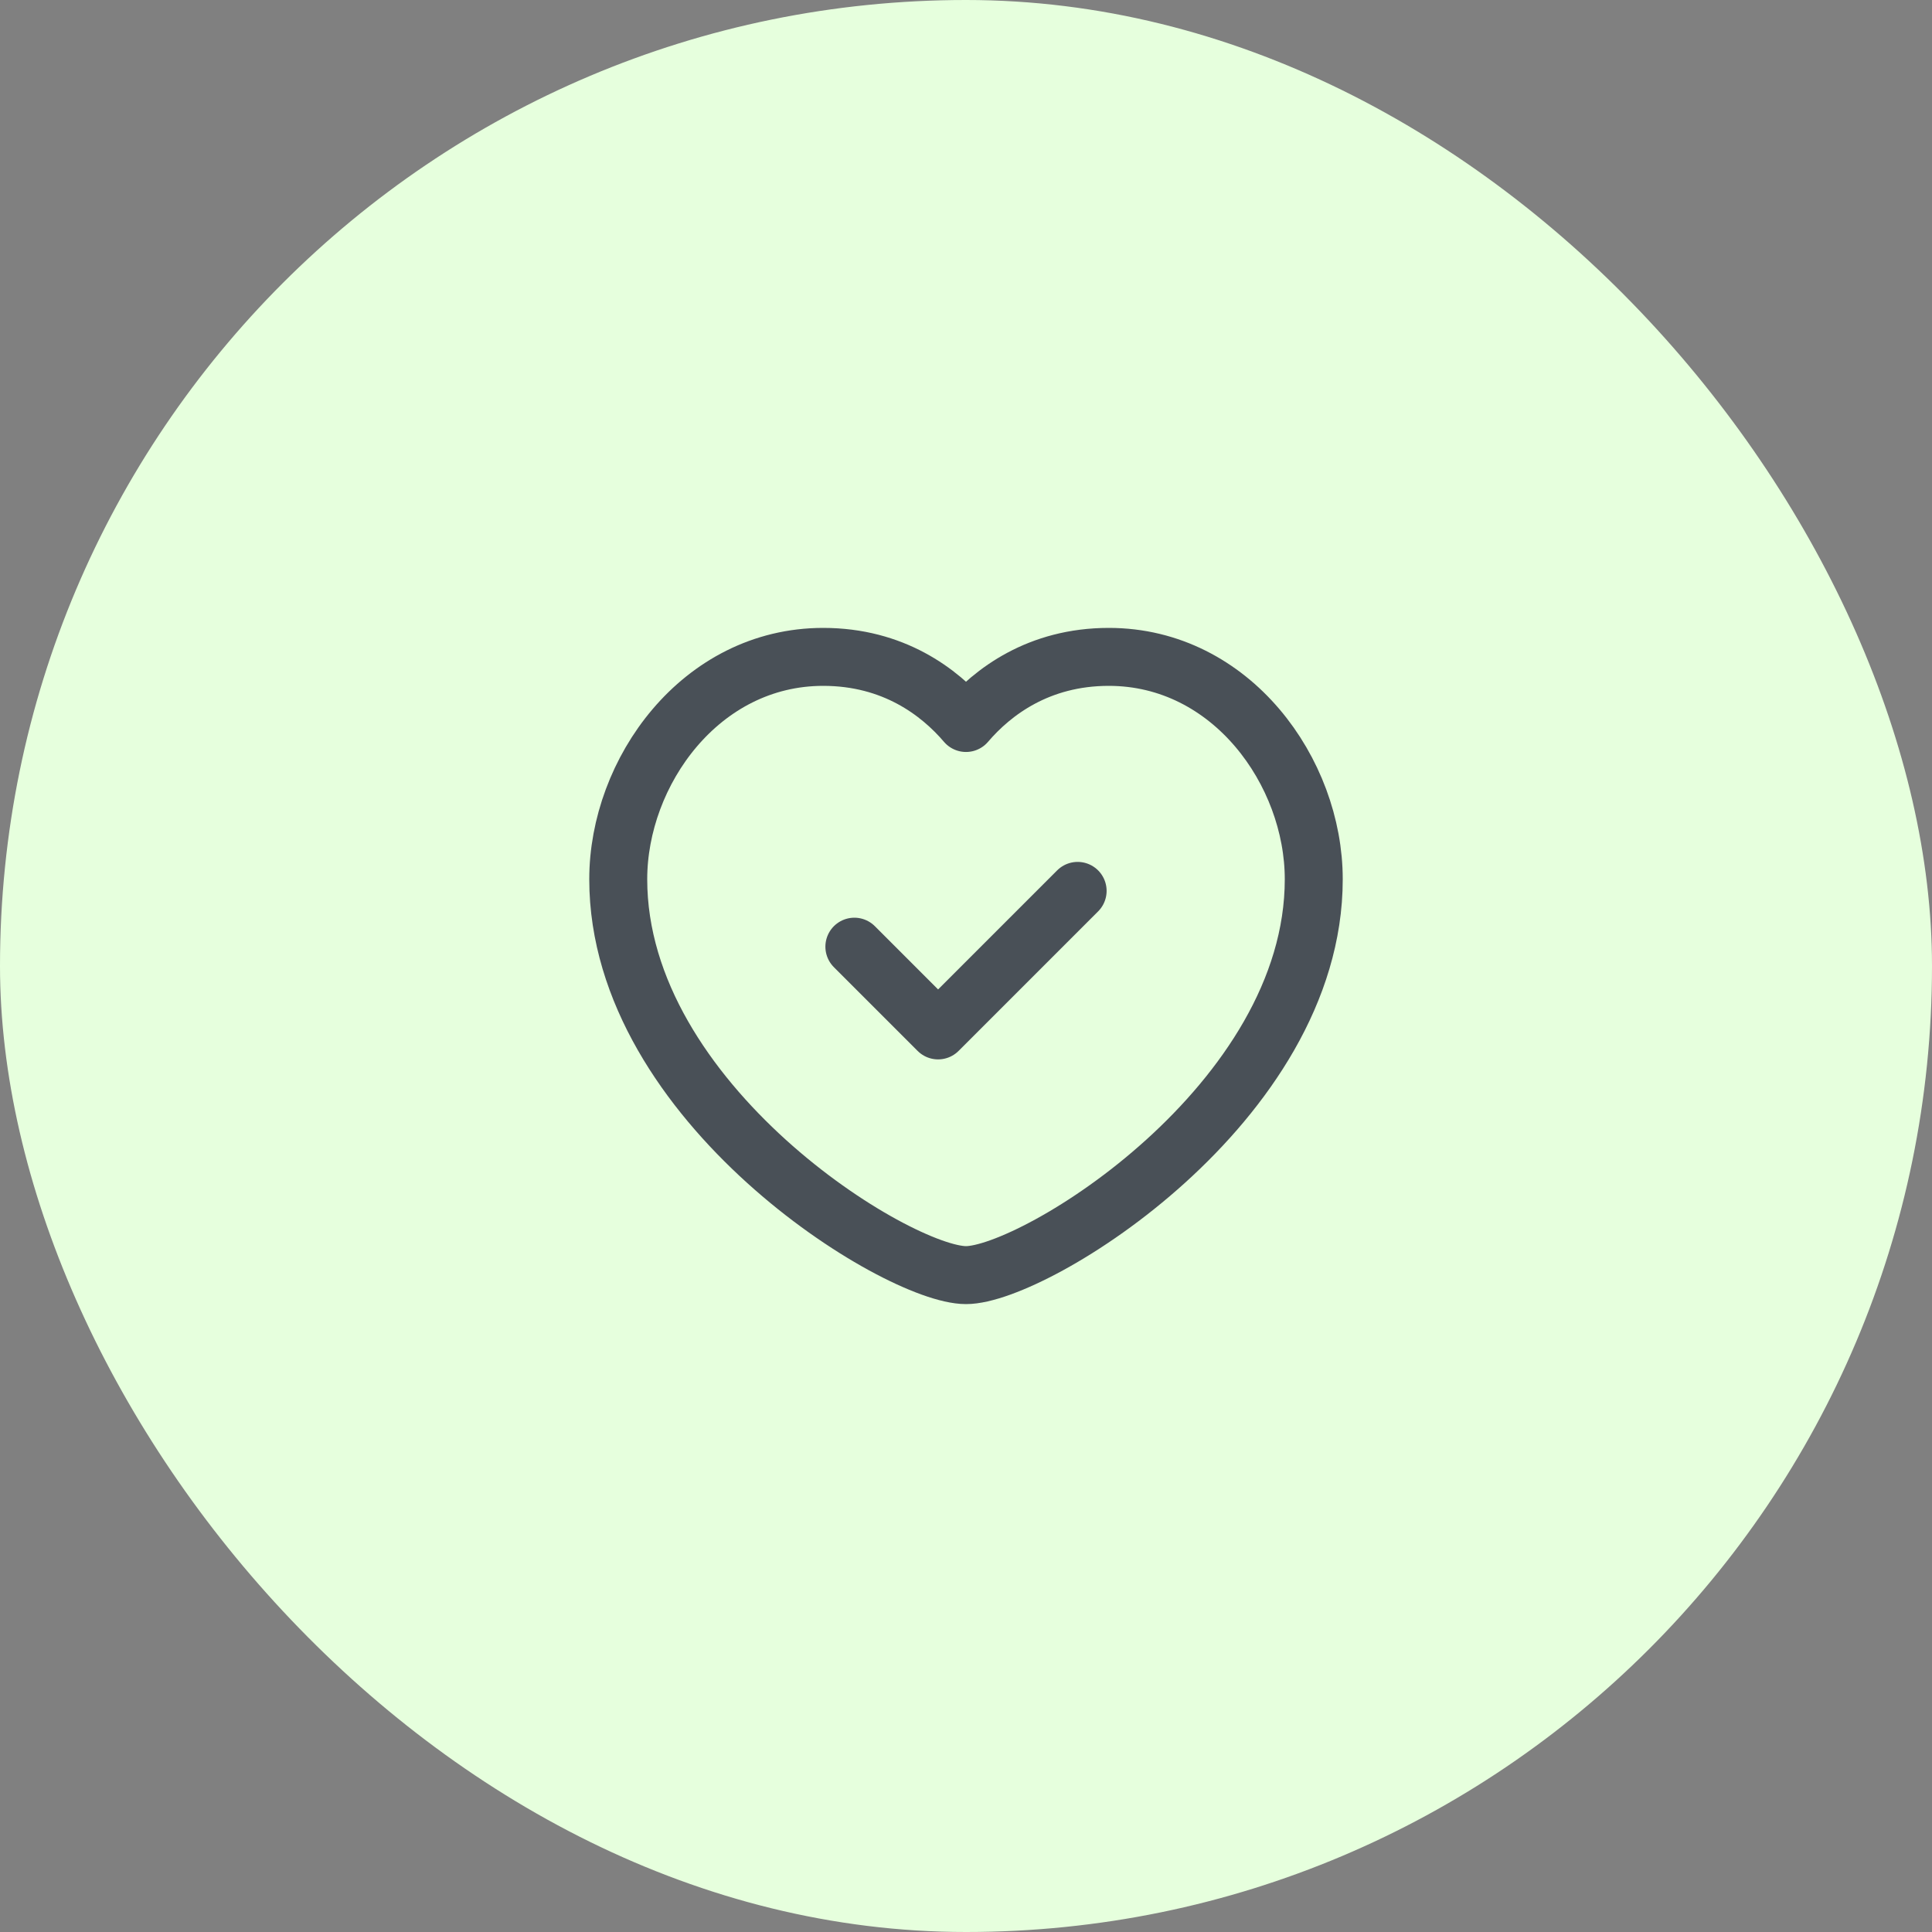
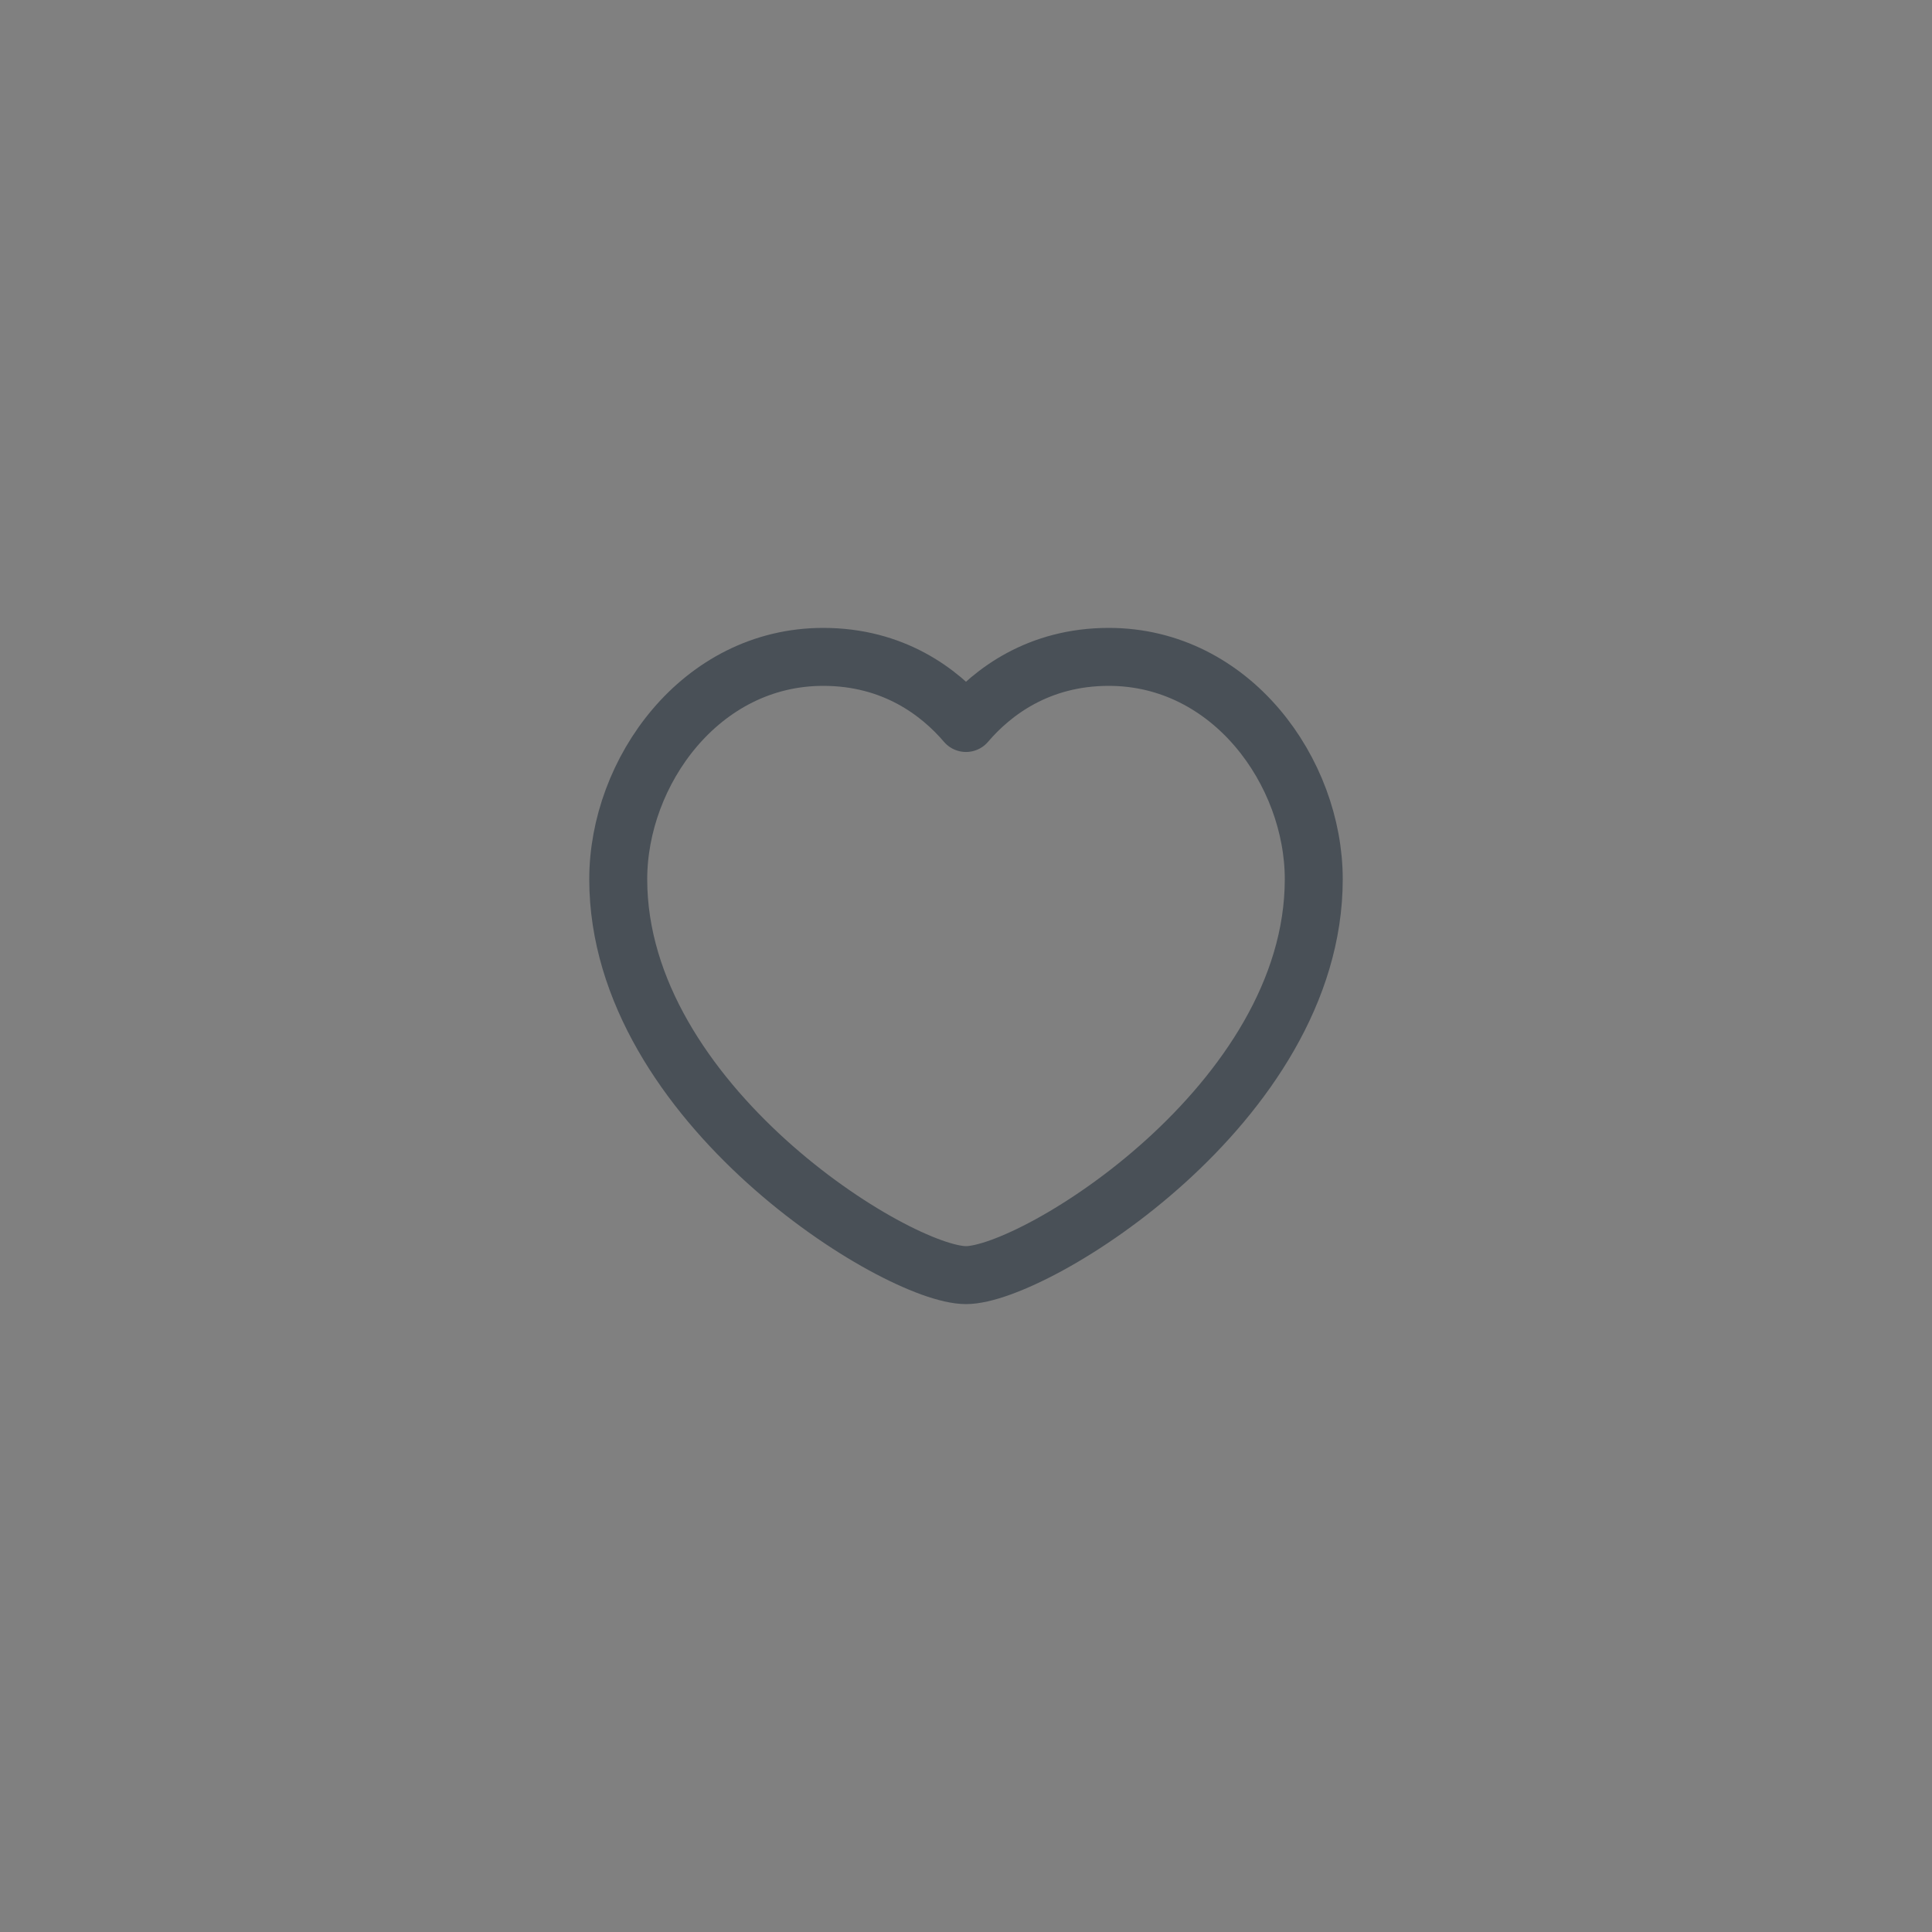
<svg xmlns="http://www.w3.org/2000/svg" width="50" height="50" viewBox="0 0 50 50" fill="none">
  <rect x="0" y="0" width="50" height="50" fill="#808080" stroke="none" />
-   <rect width="50" height="50" rx="25" fill="#E6FFDD" />
  <path fill-rule="evenodd" clip-rule="evenodd" d="M25 18.711C25.689 17.905 26.881 17 28.696 17C31.87 17 34 19.98 34 22.755C34 28.556 26.778 33 25 33C23.222 33 16 28.556 16 22.755C16 19.98 18.13 17 21.304 17C23.119 17 24.311 17.905 25 18.711Z" stroke="#495057" stroke-width="1.5" stroke-linecap="round" stroke-linejoin="round" />
-   <path d="M27.889 23.056L24.278 26.667L22.111 24.5" stroke="#495057" stroke-width="1.5" stroke-linecap="round" stroke-linejoin="round" />
</svg>